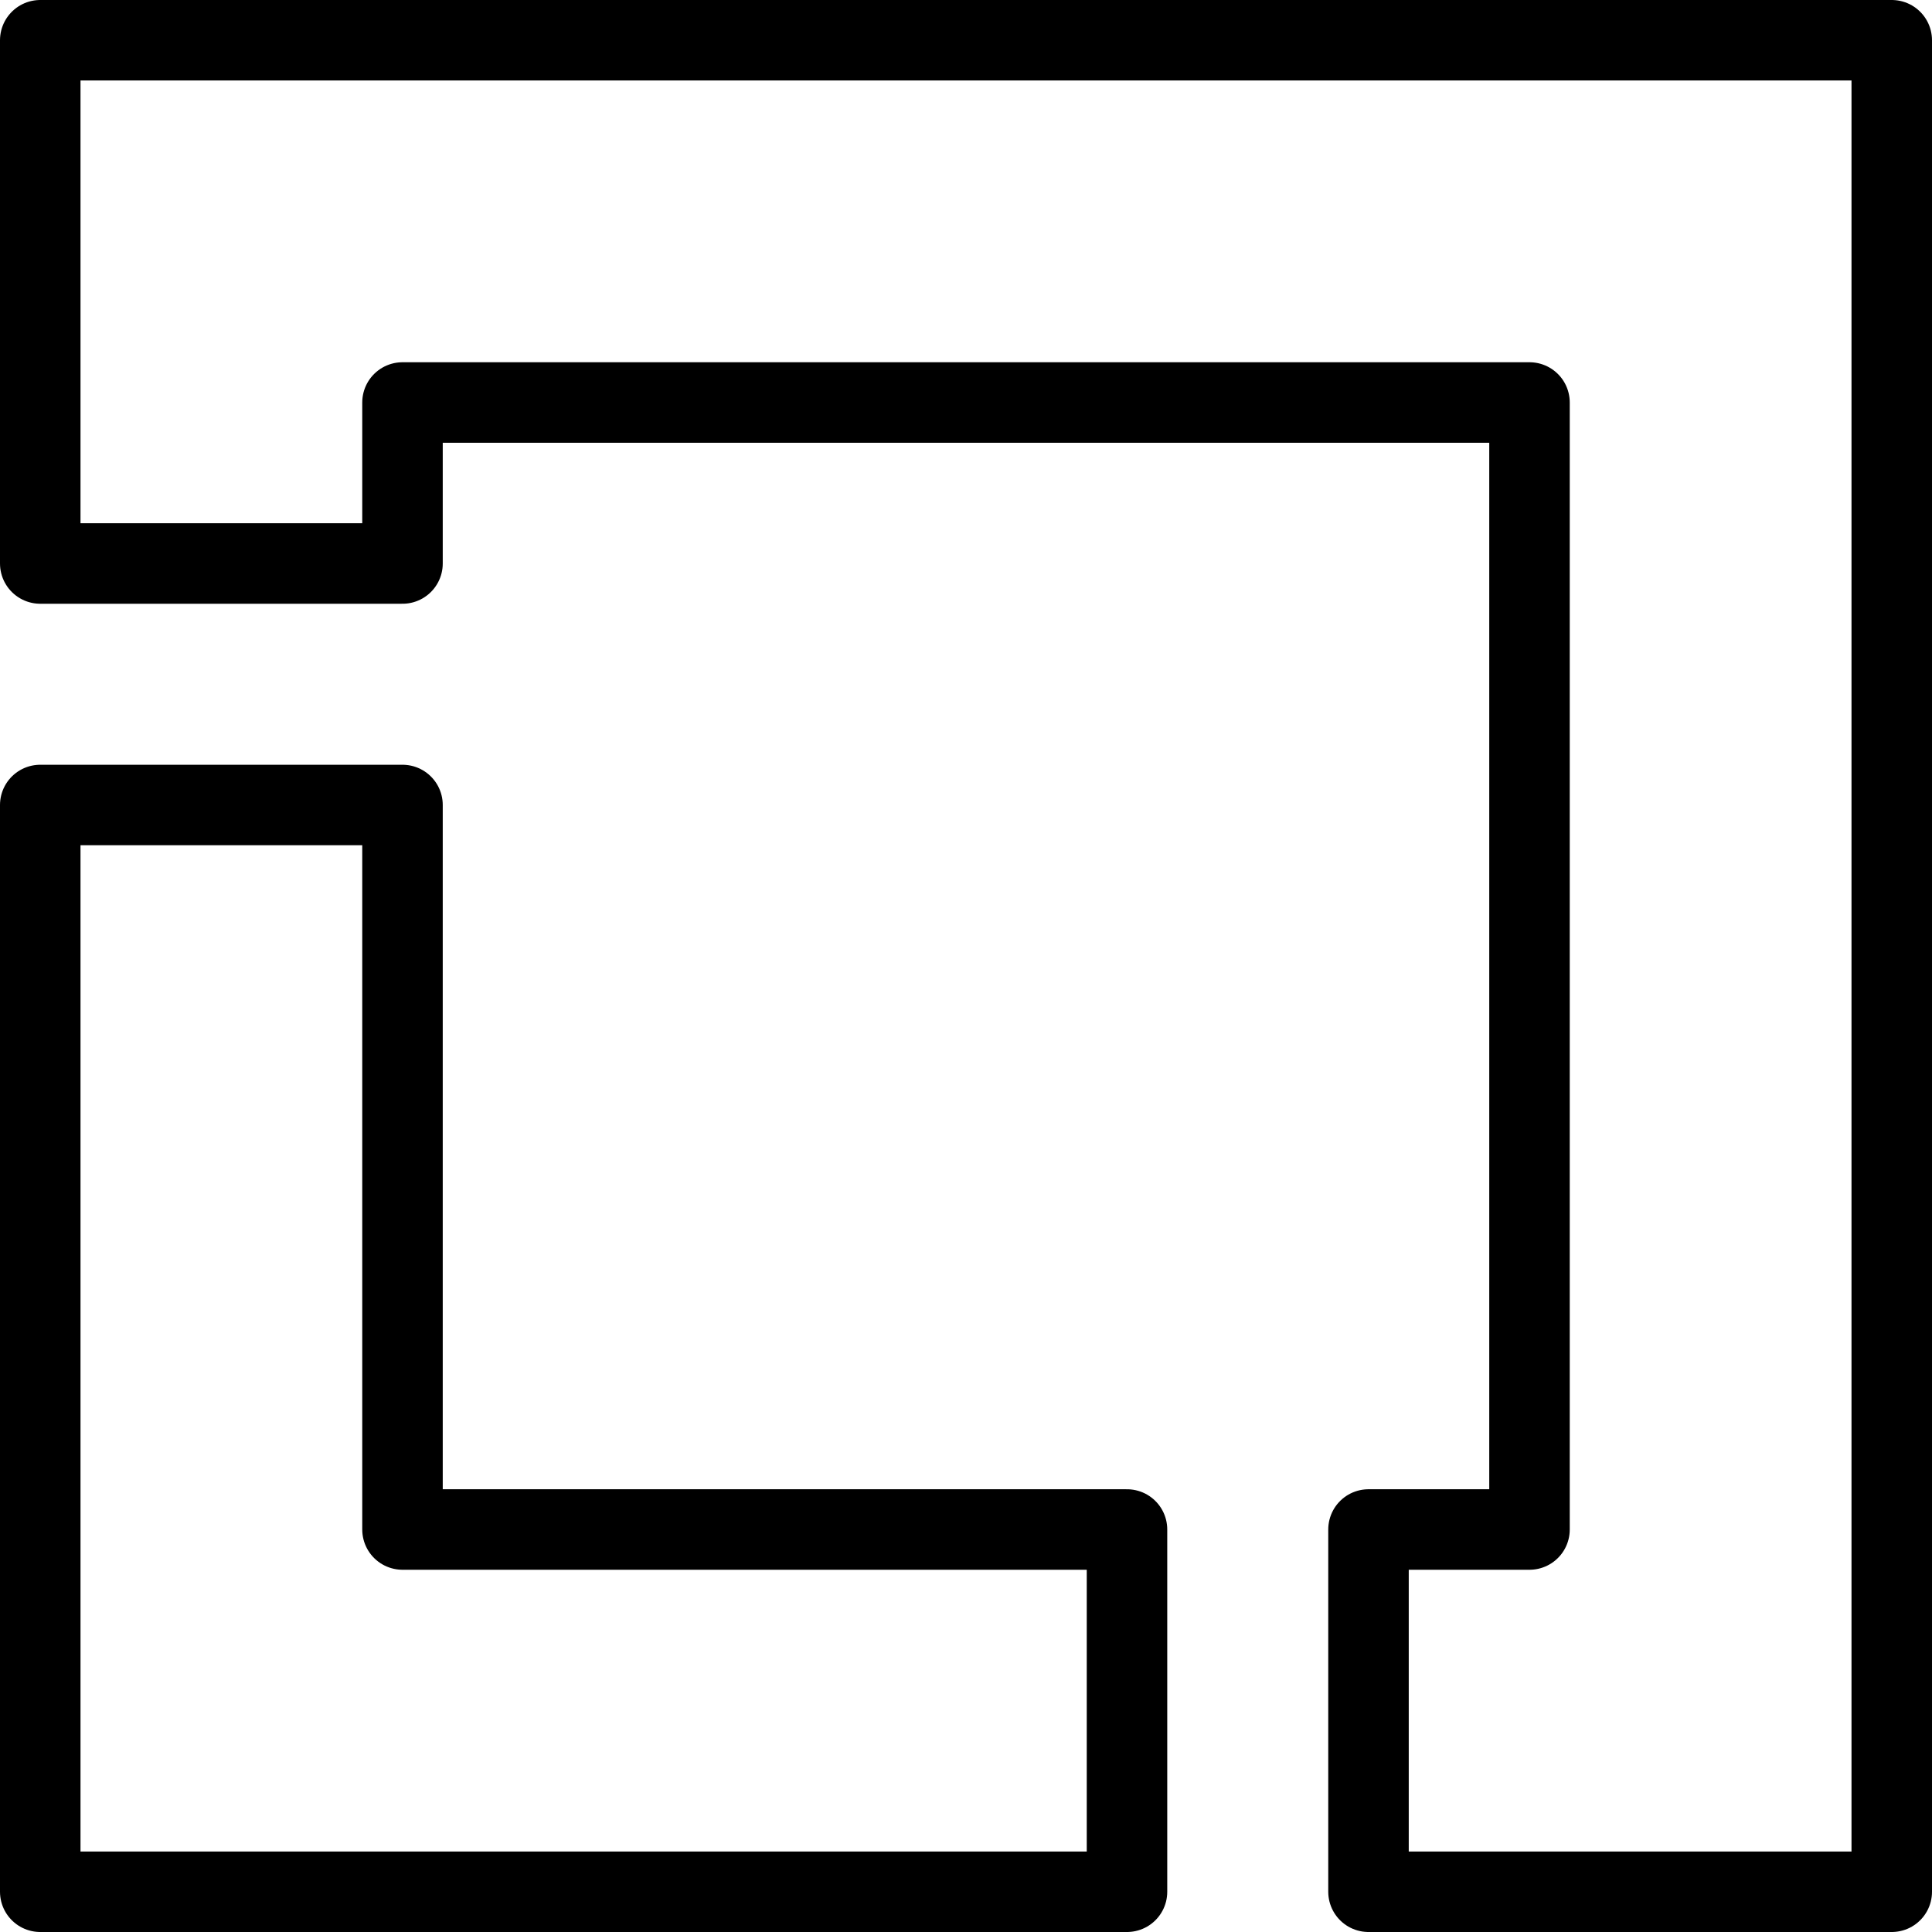
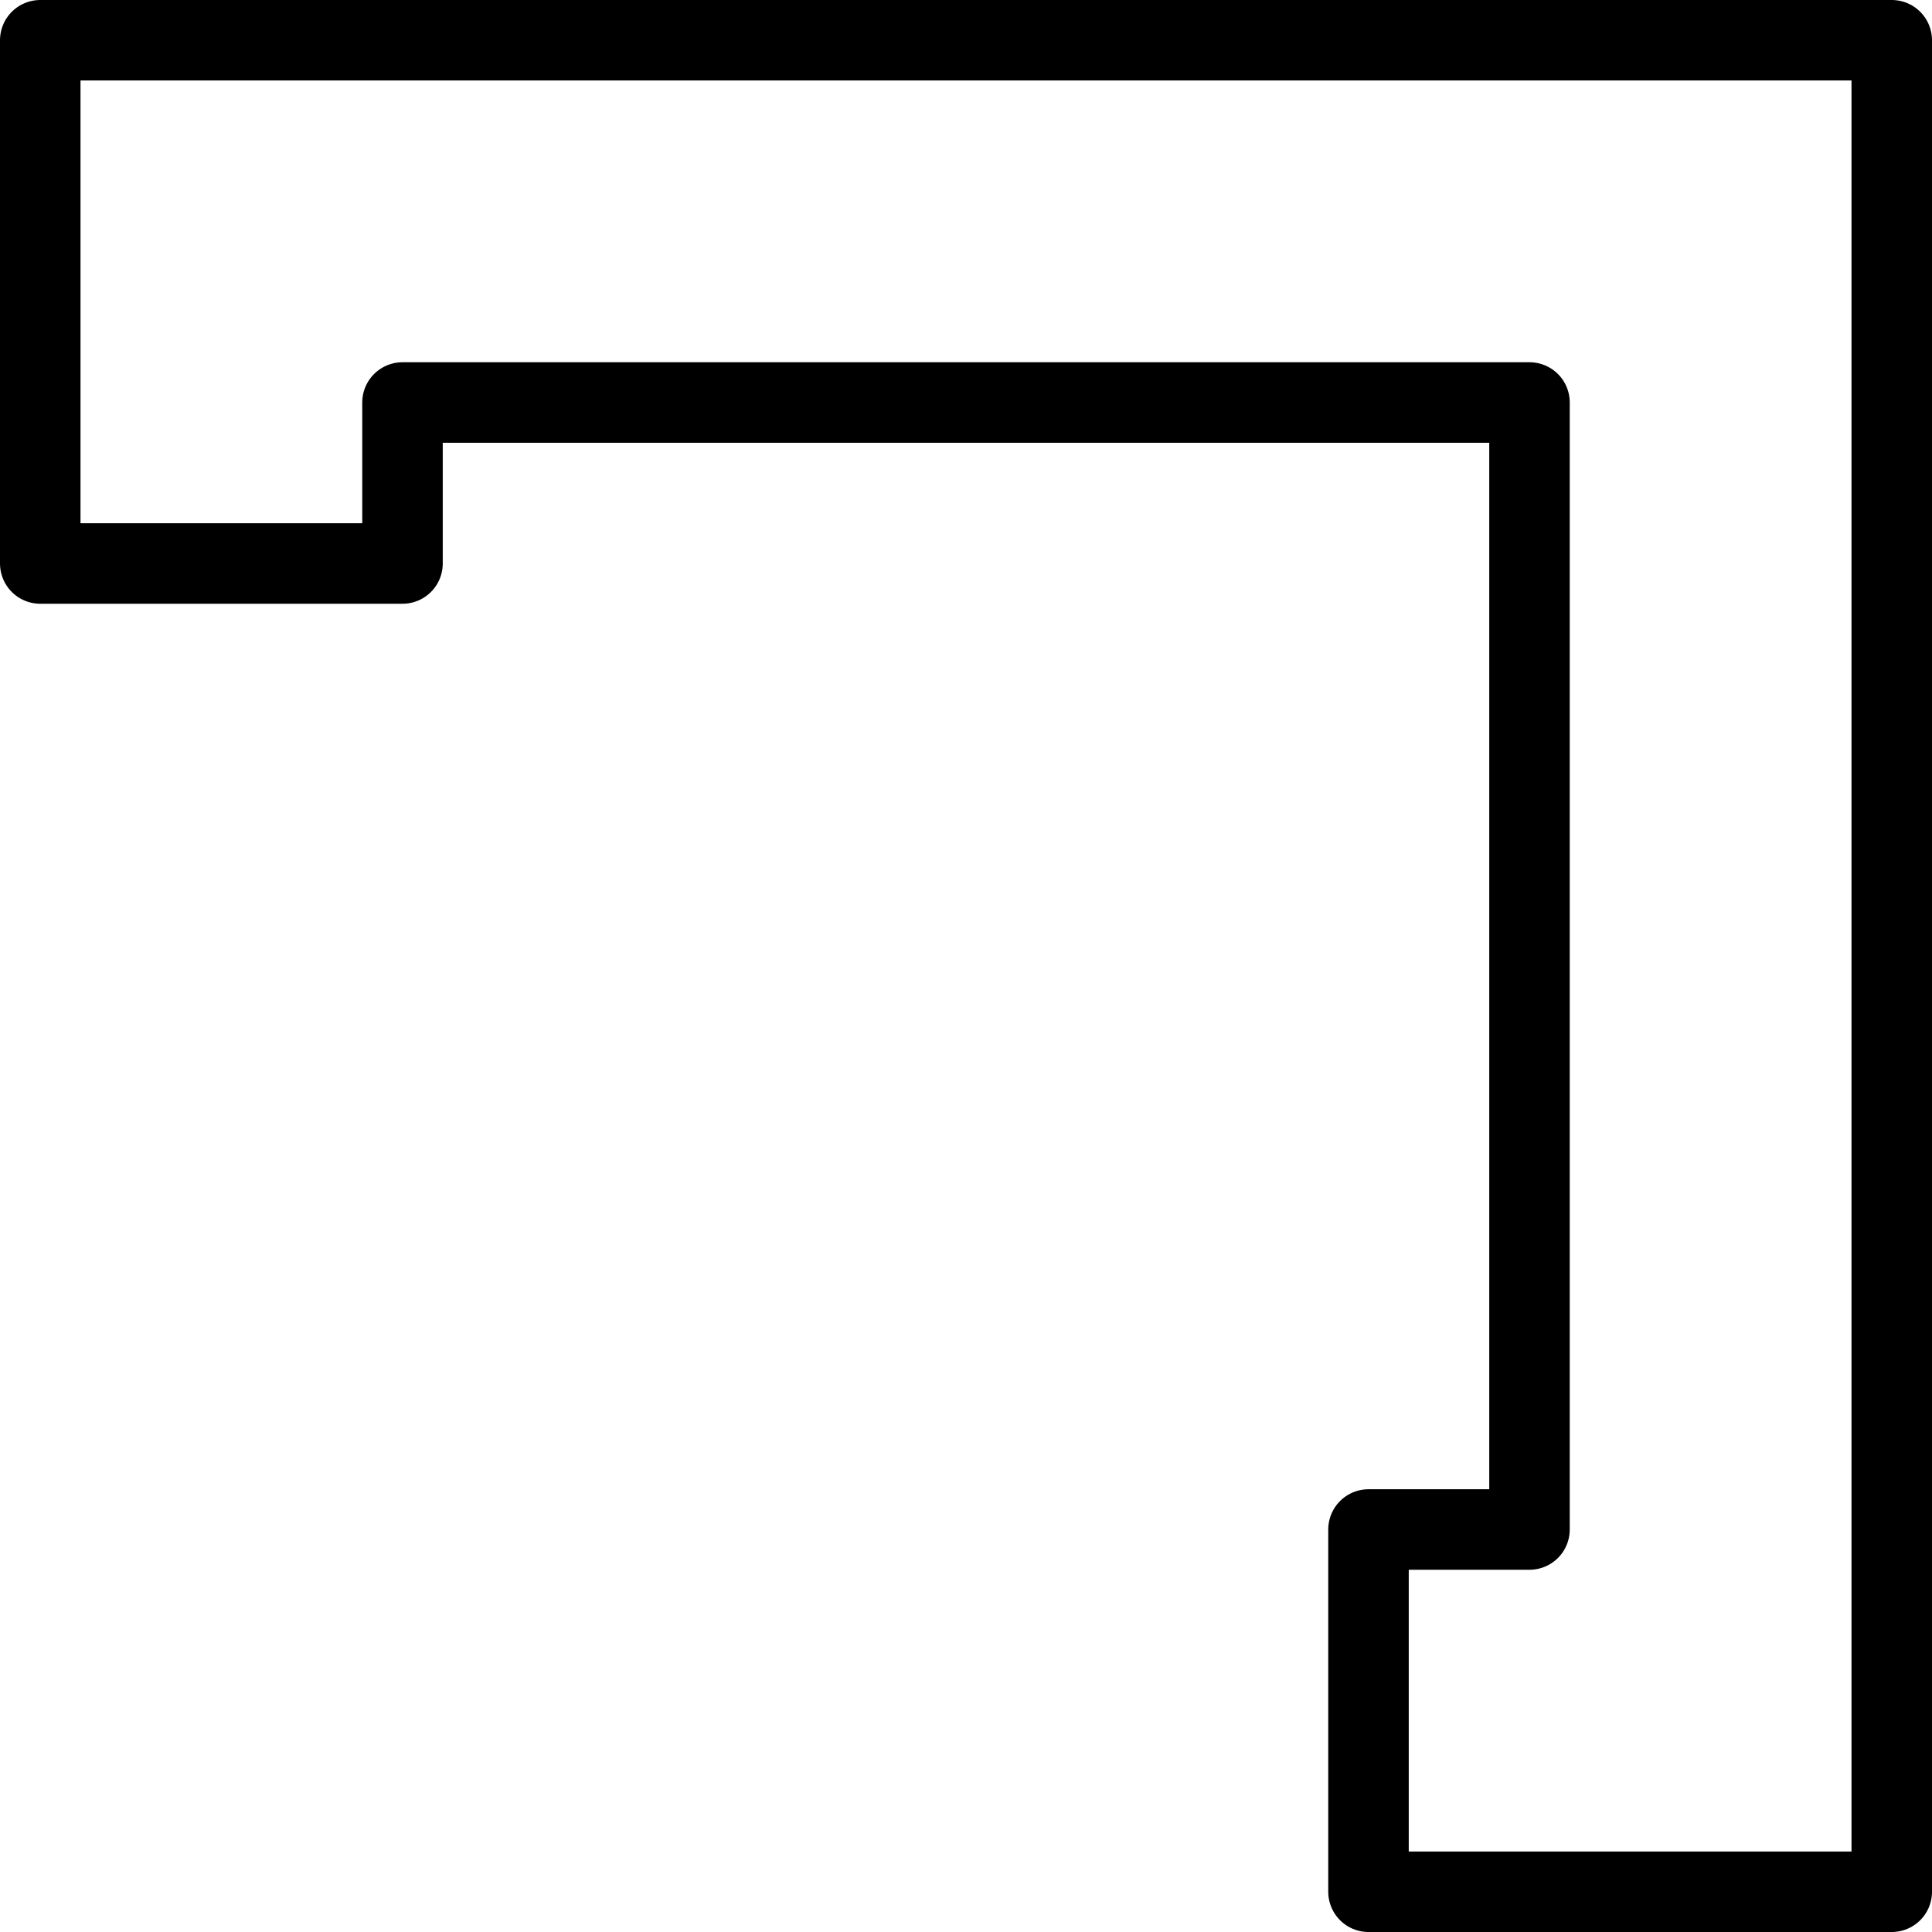
<svg xmlns="http://www.w3.org/2000/svg" viewBox="0 0 24 24">
  <g transform="matrix(1,0,0,1,0,0)">
    <g>
      <polygon points="0.5 0.5 0.5 7 5 7 5 5 19 5 19 19 17 19 17 23.5 23.5 23.5 23.5 0.5 0.5 0.5" style="fill: none;stroke: #000000;stroke-linecap: round;stroke-linejoin: round" />
-       <polygon points="14 19 5 19 5 10 0.5 10 0.5 23.5 14 23.5 14 19" style="fill: none;stroke: #000000;stroke-linecap: round;stroke-linejoin: round" />
    </g>
  </g>
</svg>